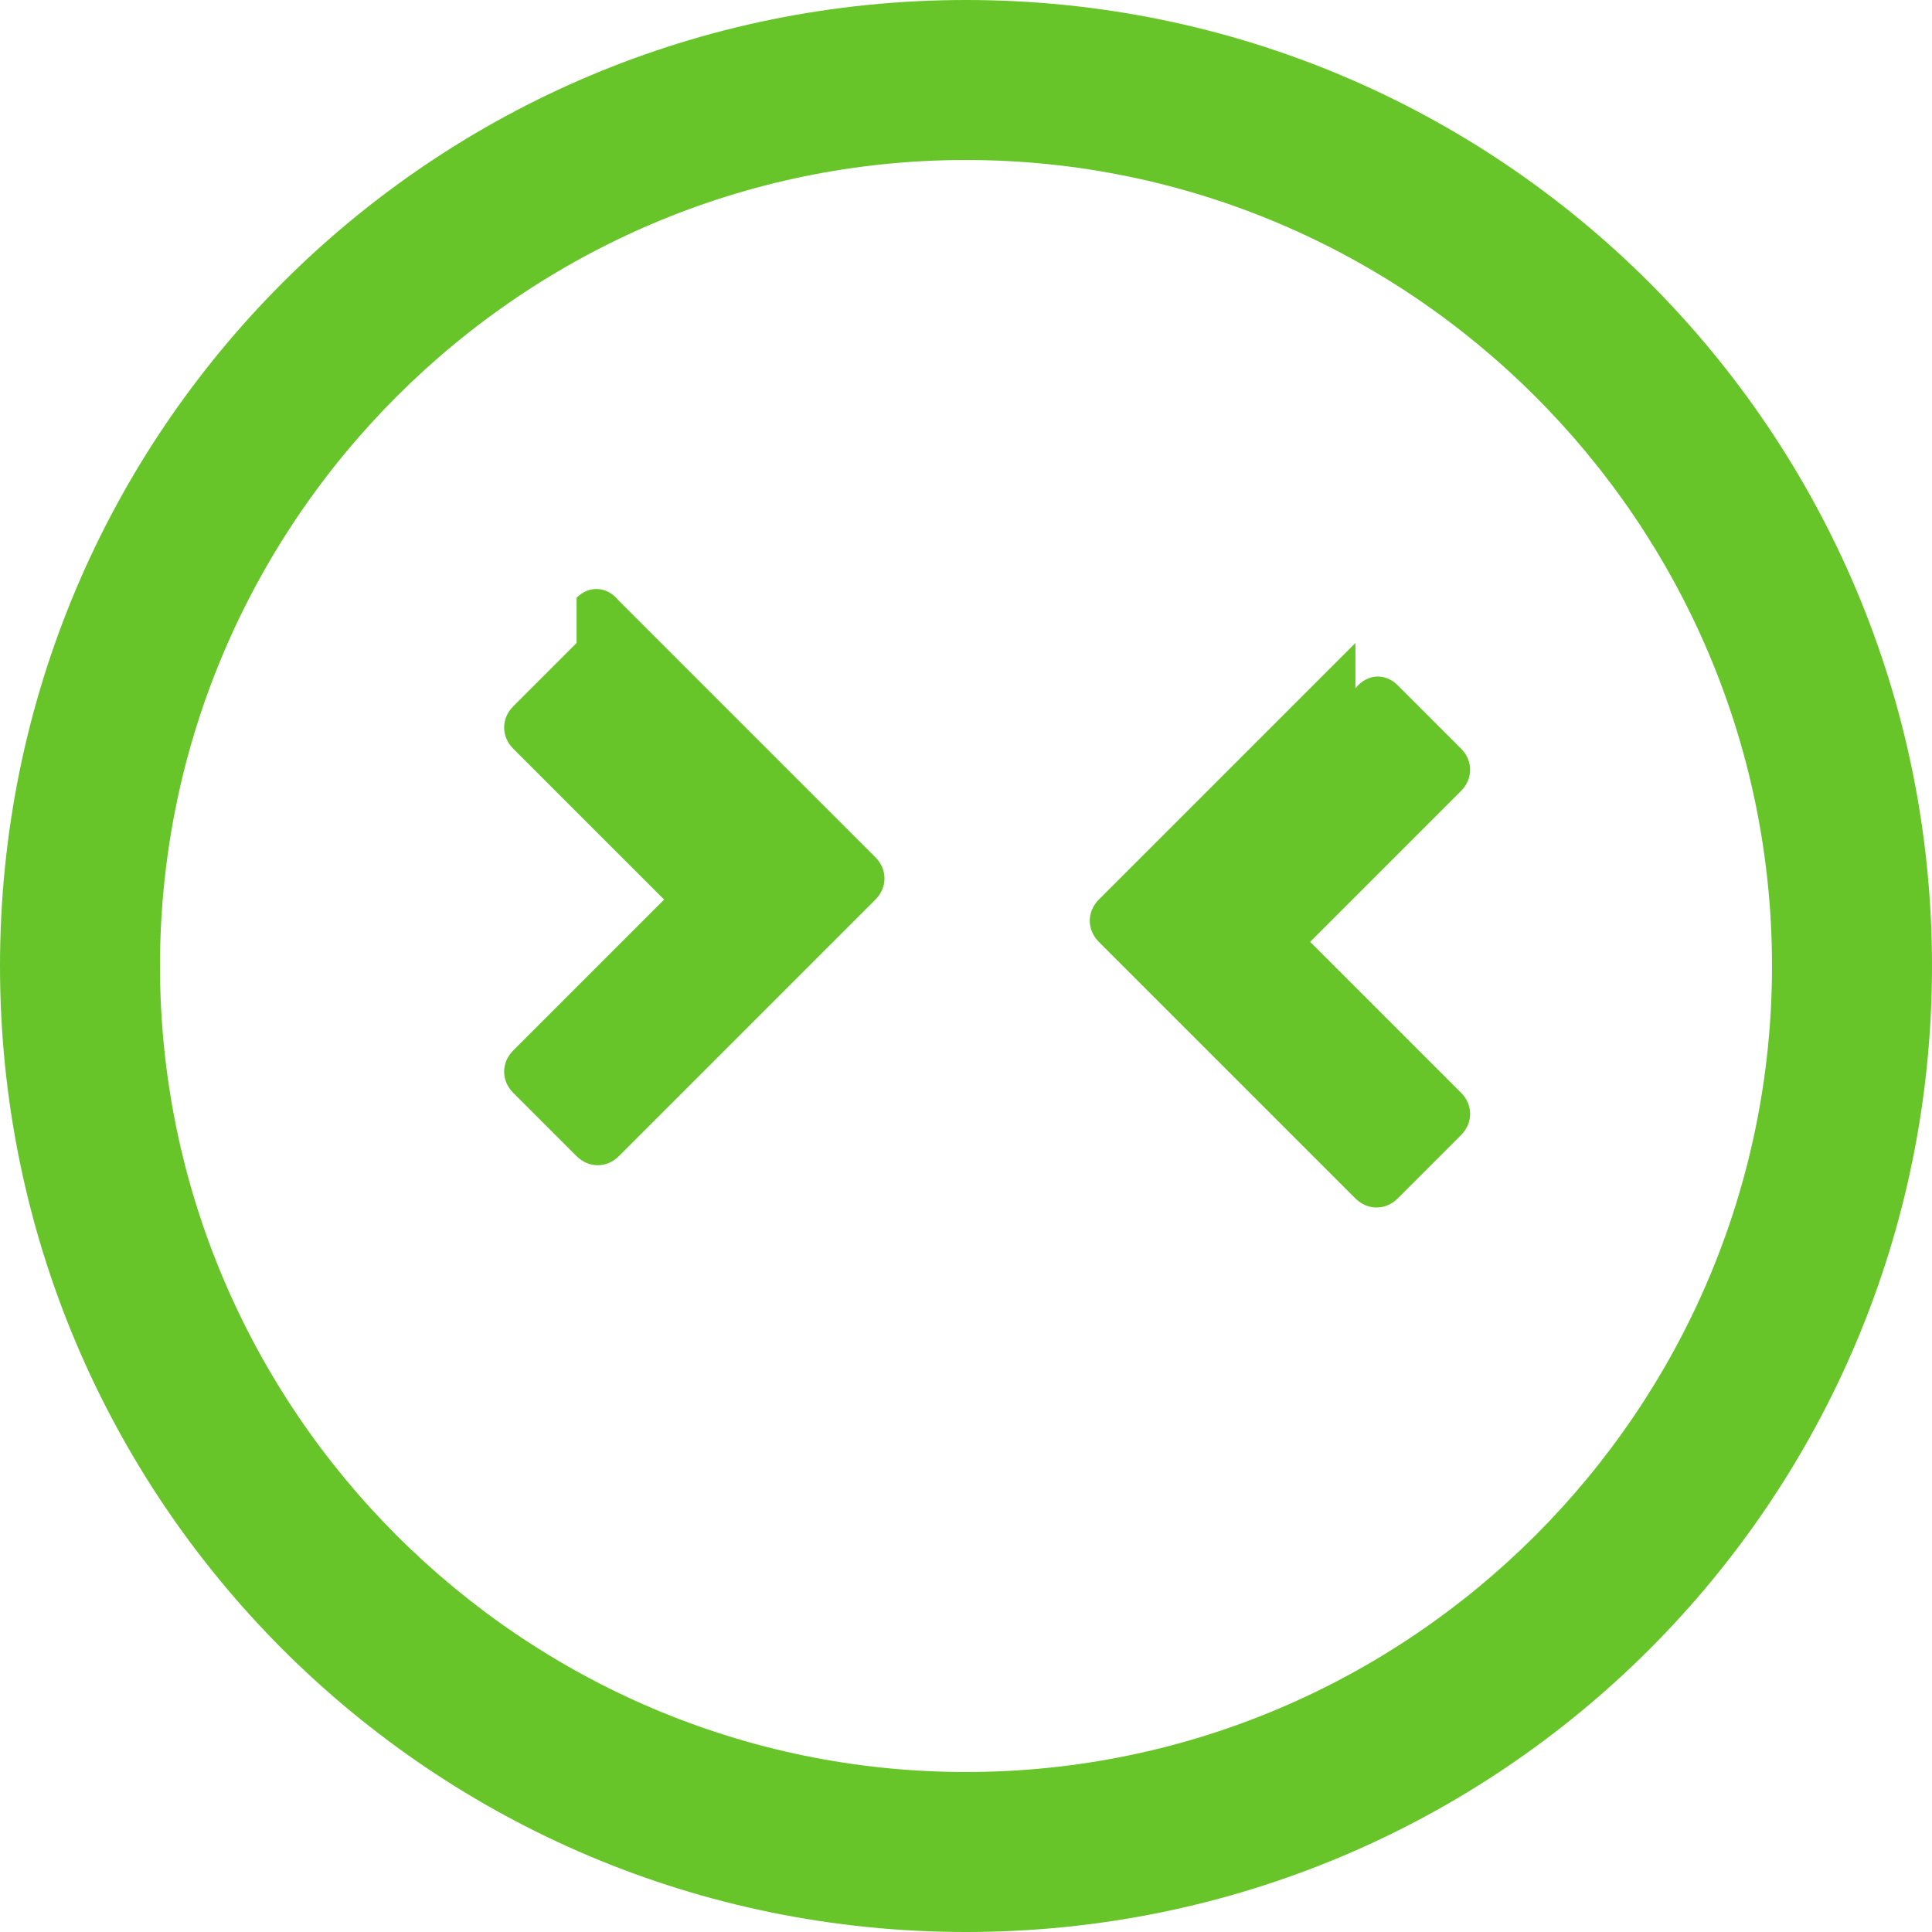
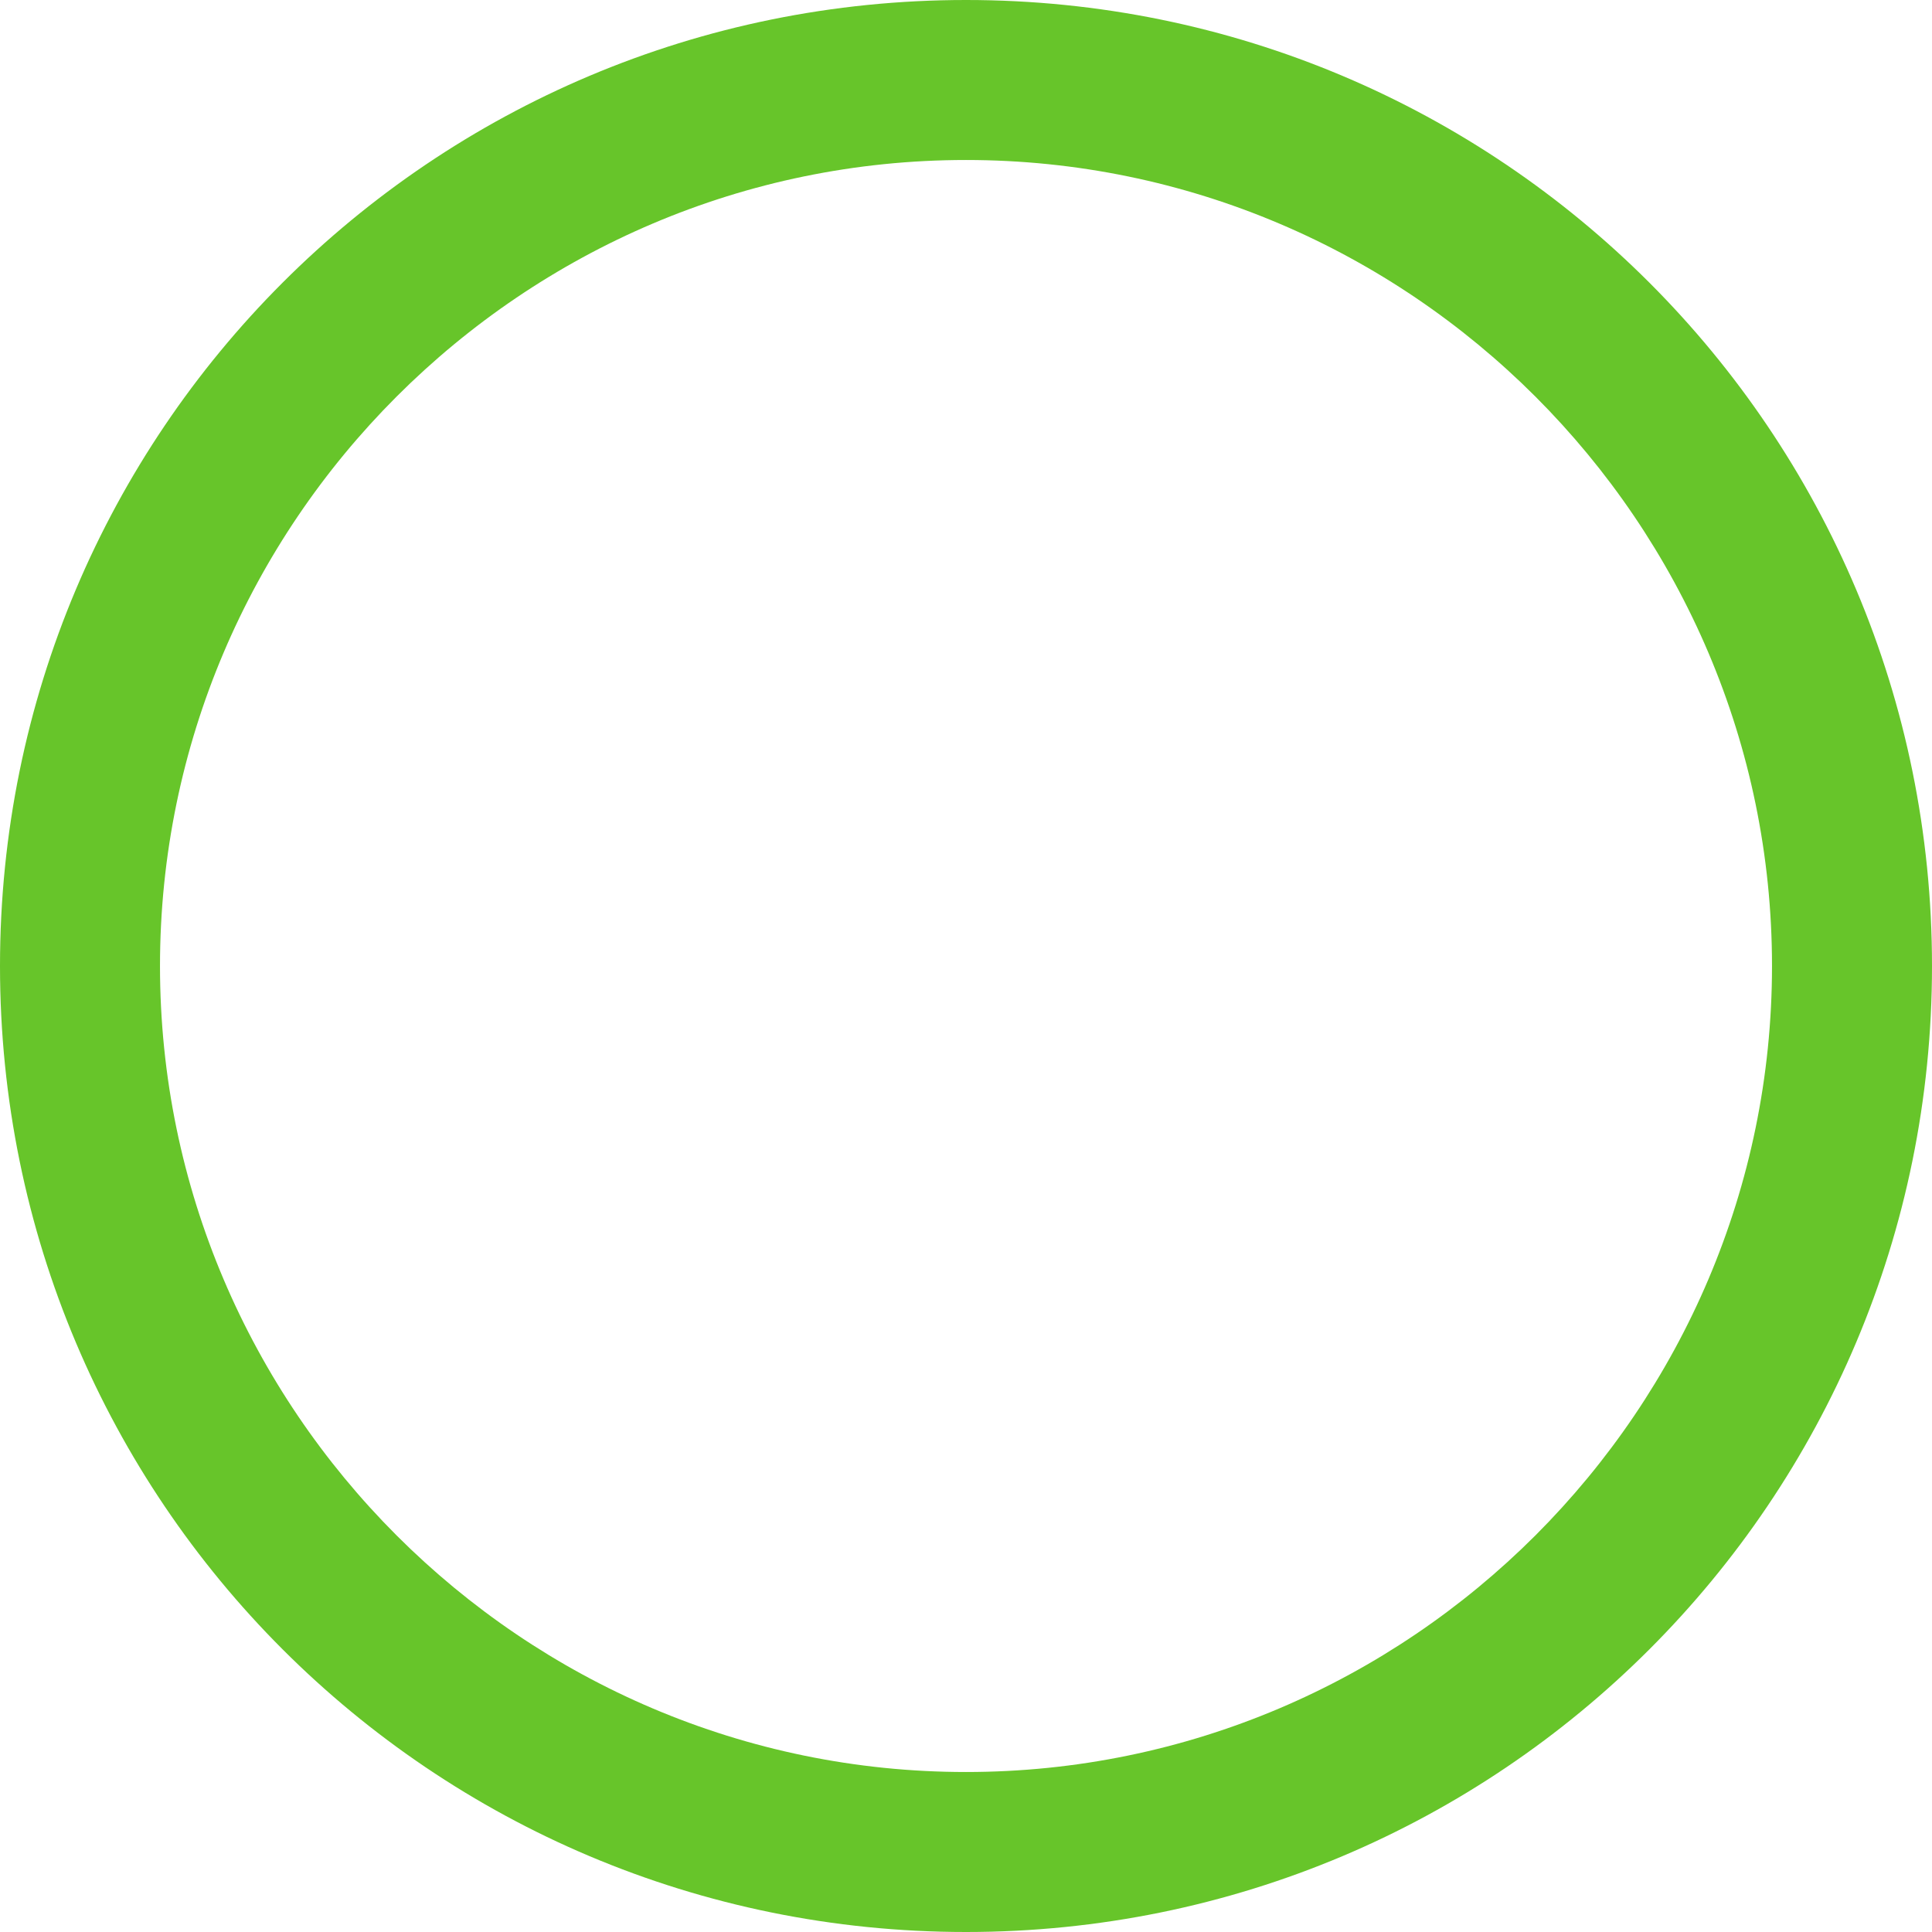
<svg xmlns="http://www.w3.org/2000/svg" width="20" height="20" viewBox="0 0 64 64" fill="#67c52a">
  <path d="M32 0C14.3 0 0 14.3 0 32s14.3 32 32 32 32-14.3 32-32S49.7 0 32 0zm0 58.7C17.3 58.7 5.3 46.7 5.3 32S17.3 5.3 32 5.3 58.7 17.3 58.7 32 46.7 58.7 32 58.7z" />
-   <path d="M44.9 21.3l-8.5 8.5c-.4.4-.4 1 0 1.4l8.5 8.5c.4.4 1 .4 1.4 0l2.1-2.1c.4-.4.4-1 0-1.4l-5-5 5-5c.4-.4.4-1 0-1.4l-2.1-2.1c-.4-.4-1-.4-1.4.1zM19.1 21.3l-2.1 2.1c-.4.4-.4 1 0 1.4l5 5-5 5c-.4.4-.4 1 0 1.4l2.1 2.1c.4.4 1 .4 1.4 0l8.5-8.5c.4-.4.4-1 0-1.4l-8.5-8.5c-.4-.5-1-.5-1.4-.1z" />
</svg>